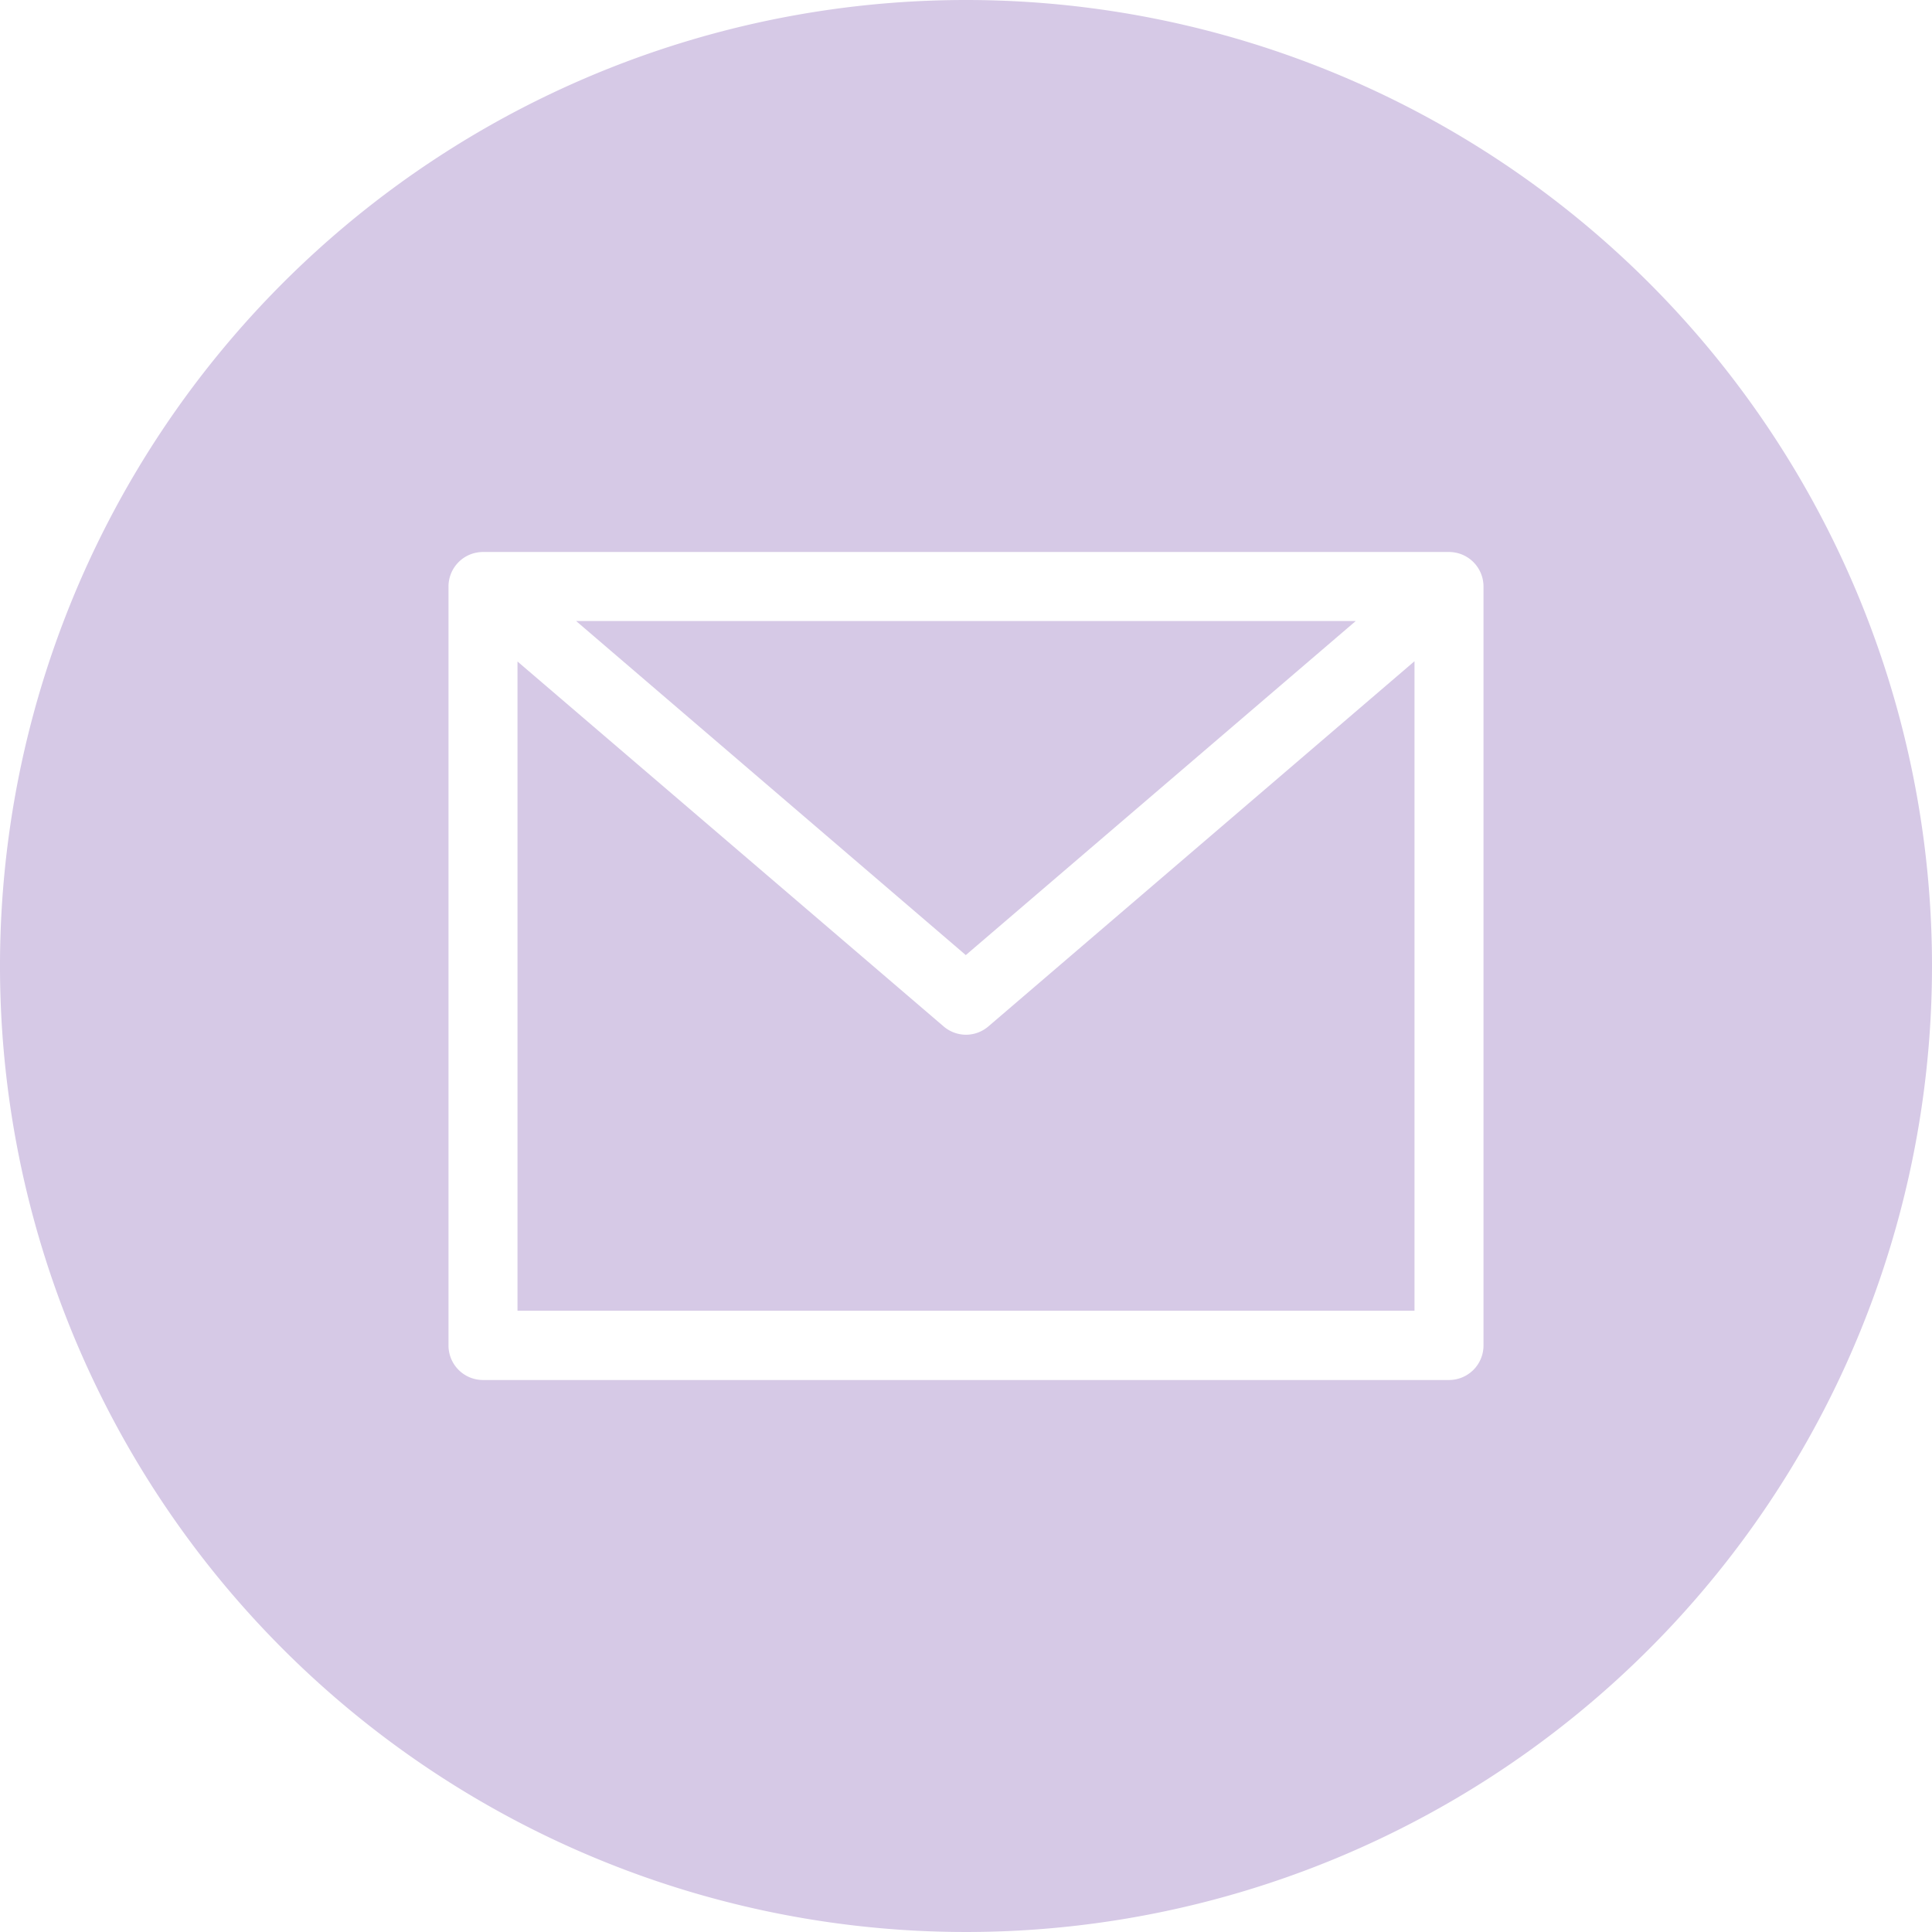
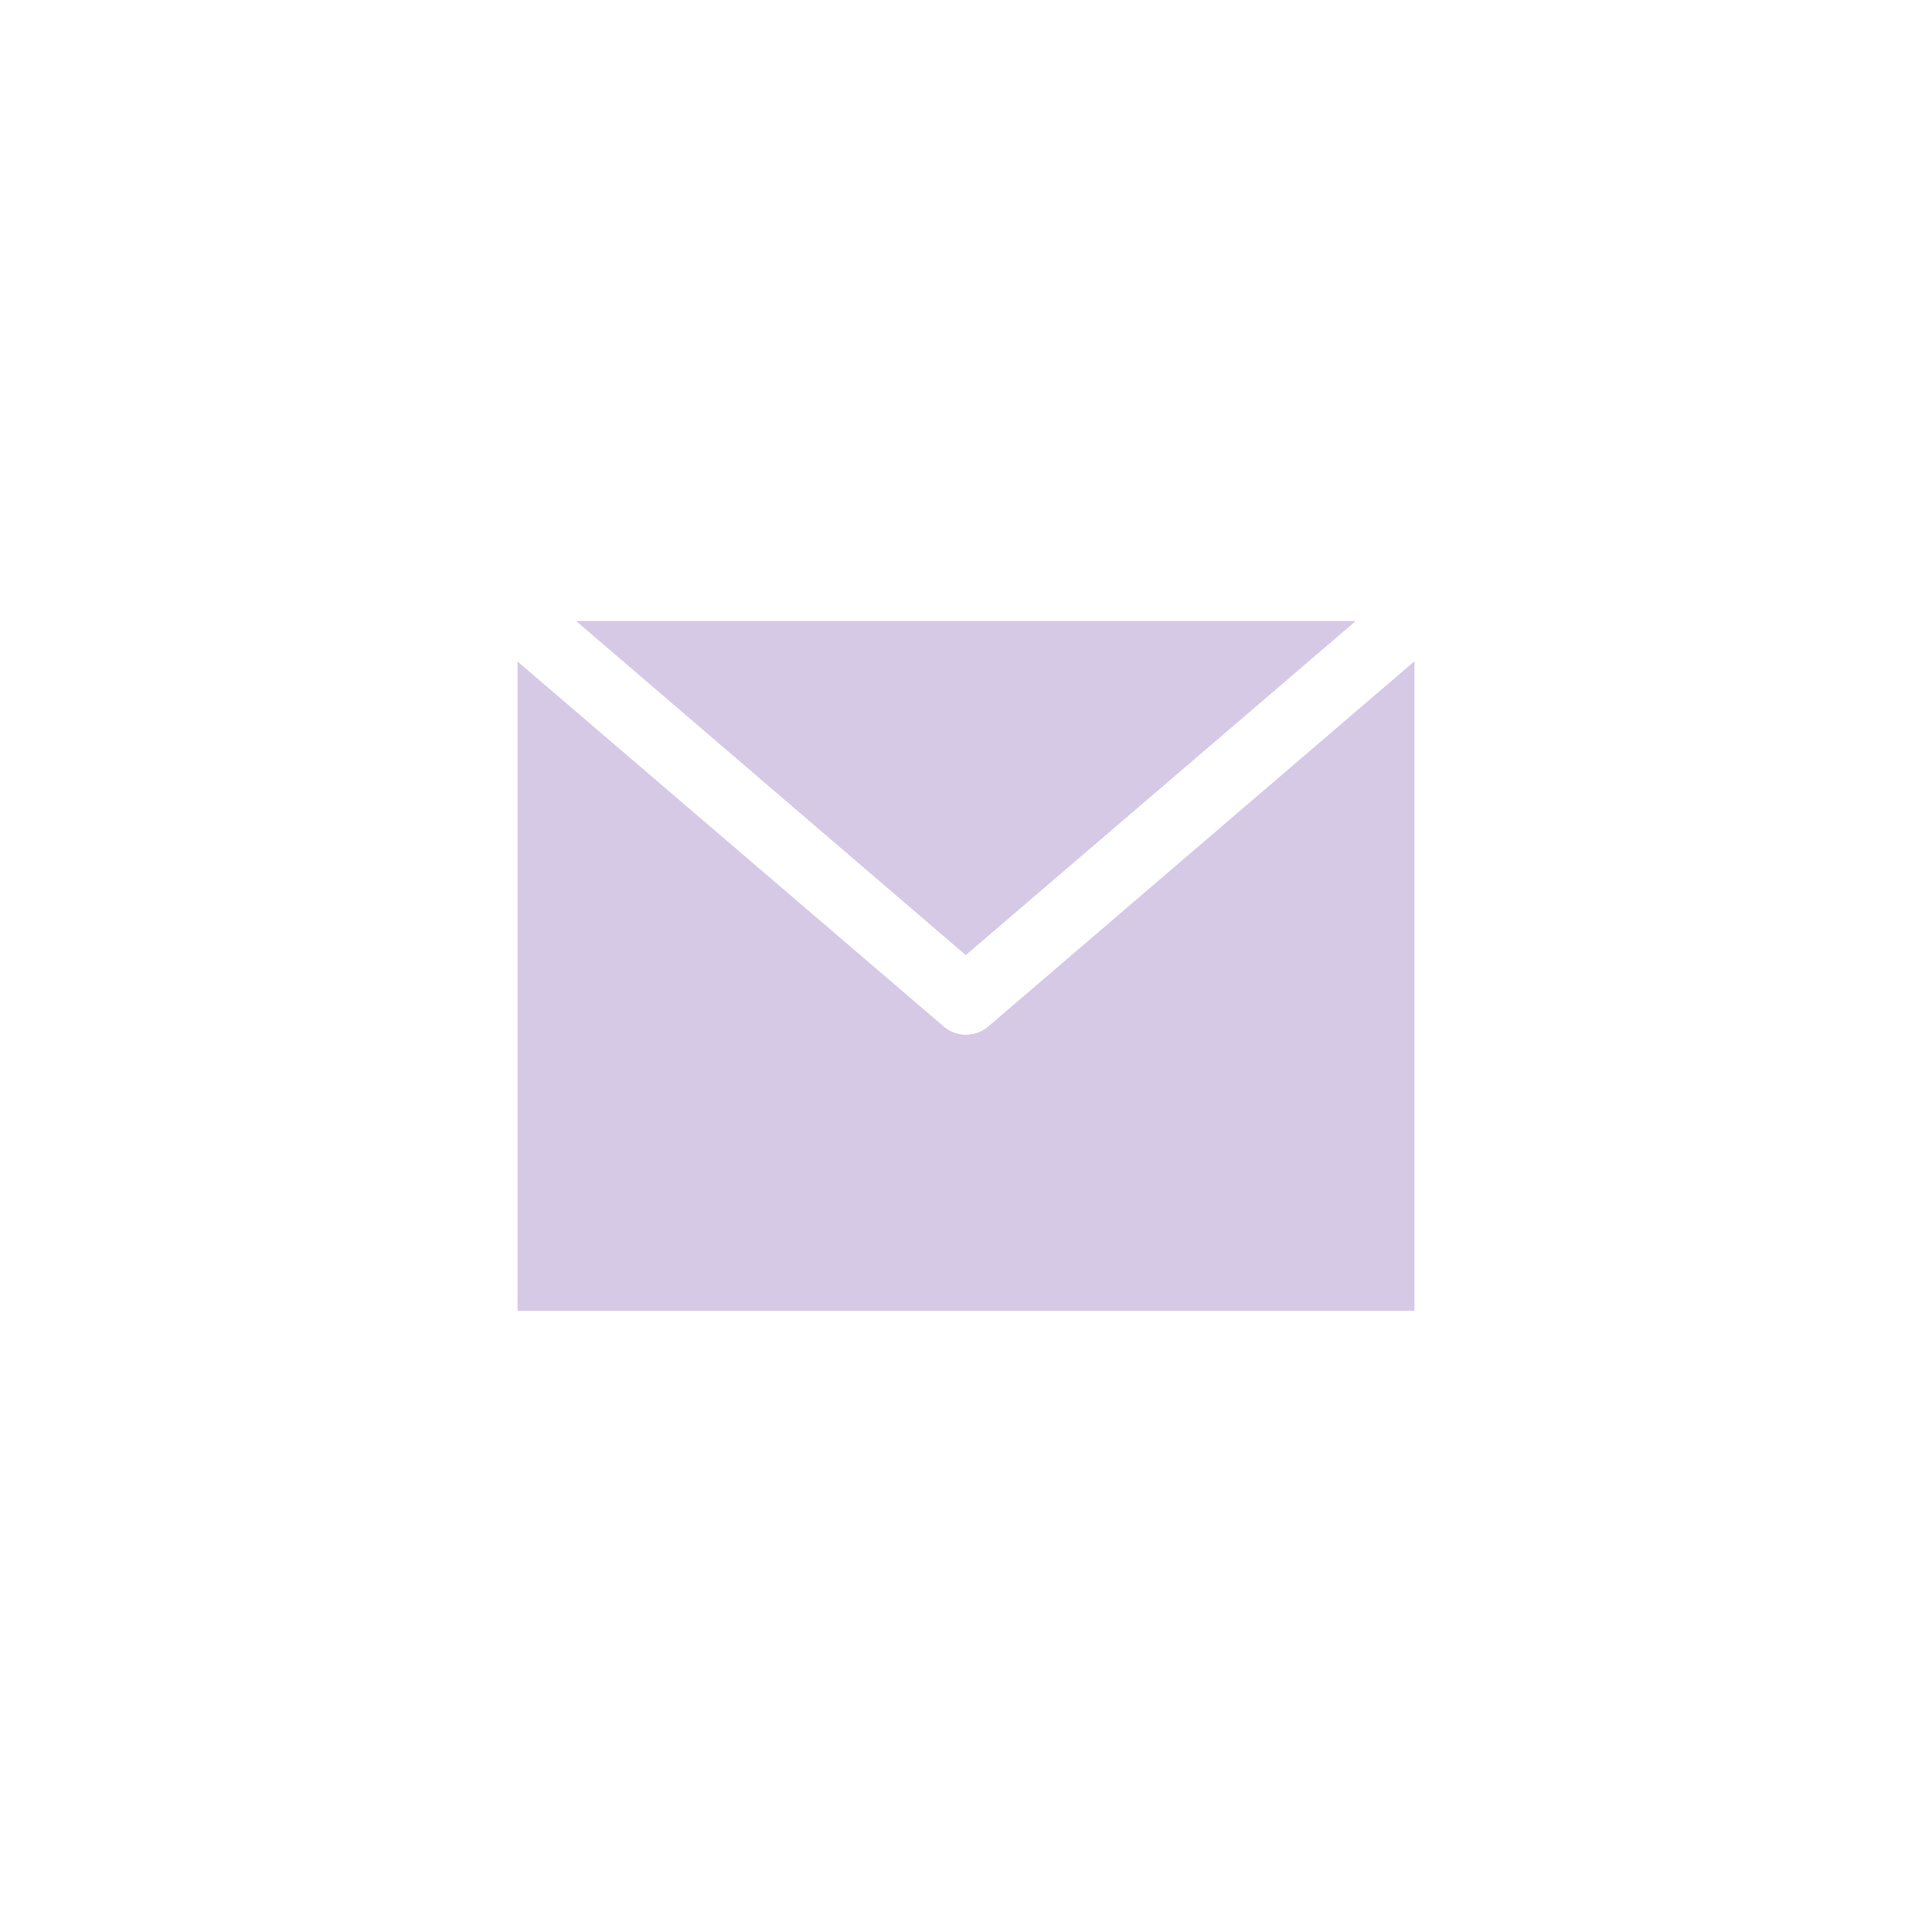
<svg xmlns="http://www.w3.org/2000/svg" id="email_1_" data-name="email (1)" width="28" height="28" viewBox="0 0 28 28">
  <path id="Path_147" data-name="Path 147" d="M144.922,144h-11.3l5.648,4.842Zm0,0" transform="translate(-125.273 -135)" fill="#d6c9e6" />
  <path id="Path_148" data-name="Path 148" d="M126.5,158.8a.5.5,0,0,1-.325-.121L120,153.391V162.8h13v-9.413l-6.175,5.292A.5.5,0,0,1,126.5,158.8Zm0,0" transform="translate(-112.5 -143.804)" fill="#d6c9e6" />
-   <path id="Path_149" data-name="Path 149" d="M14,0A14,14,0,1,0,28,14,14,14,0,0,0,14,0Zm7.5,19.5a.5.5,0,0,1-.5.5H7a.5.5,0,0,1-.5-.5V8.5A.5.5,0,0,1,7,8H21a.5.5,0,0,1,.5.5Zm0,0" fill="#d6c9e6" />
</svg>